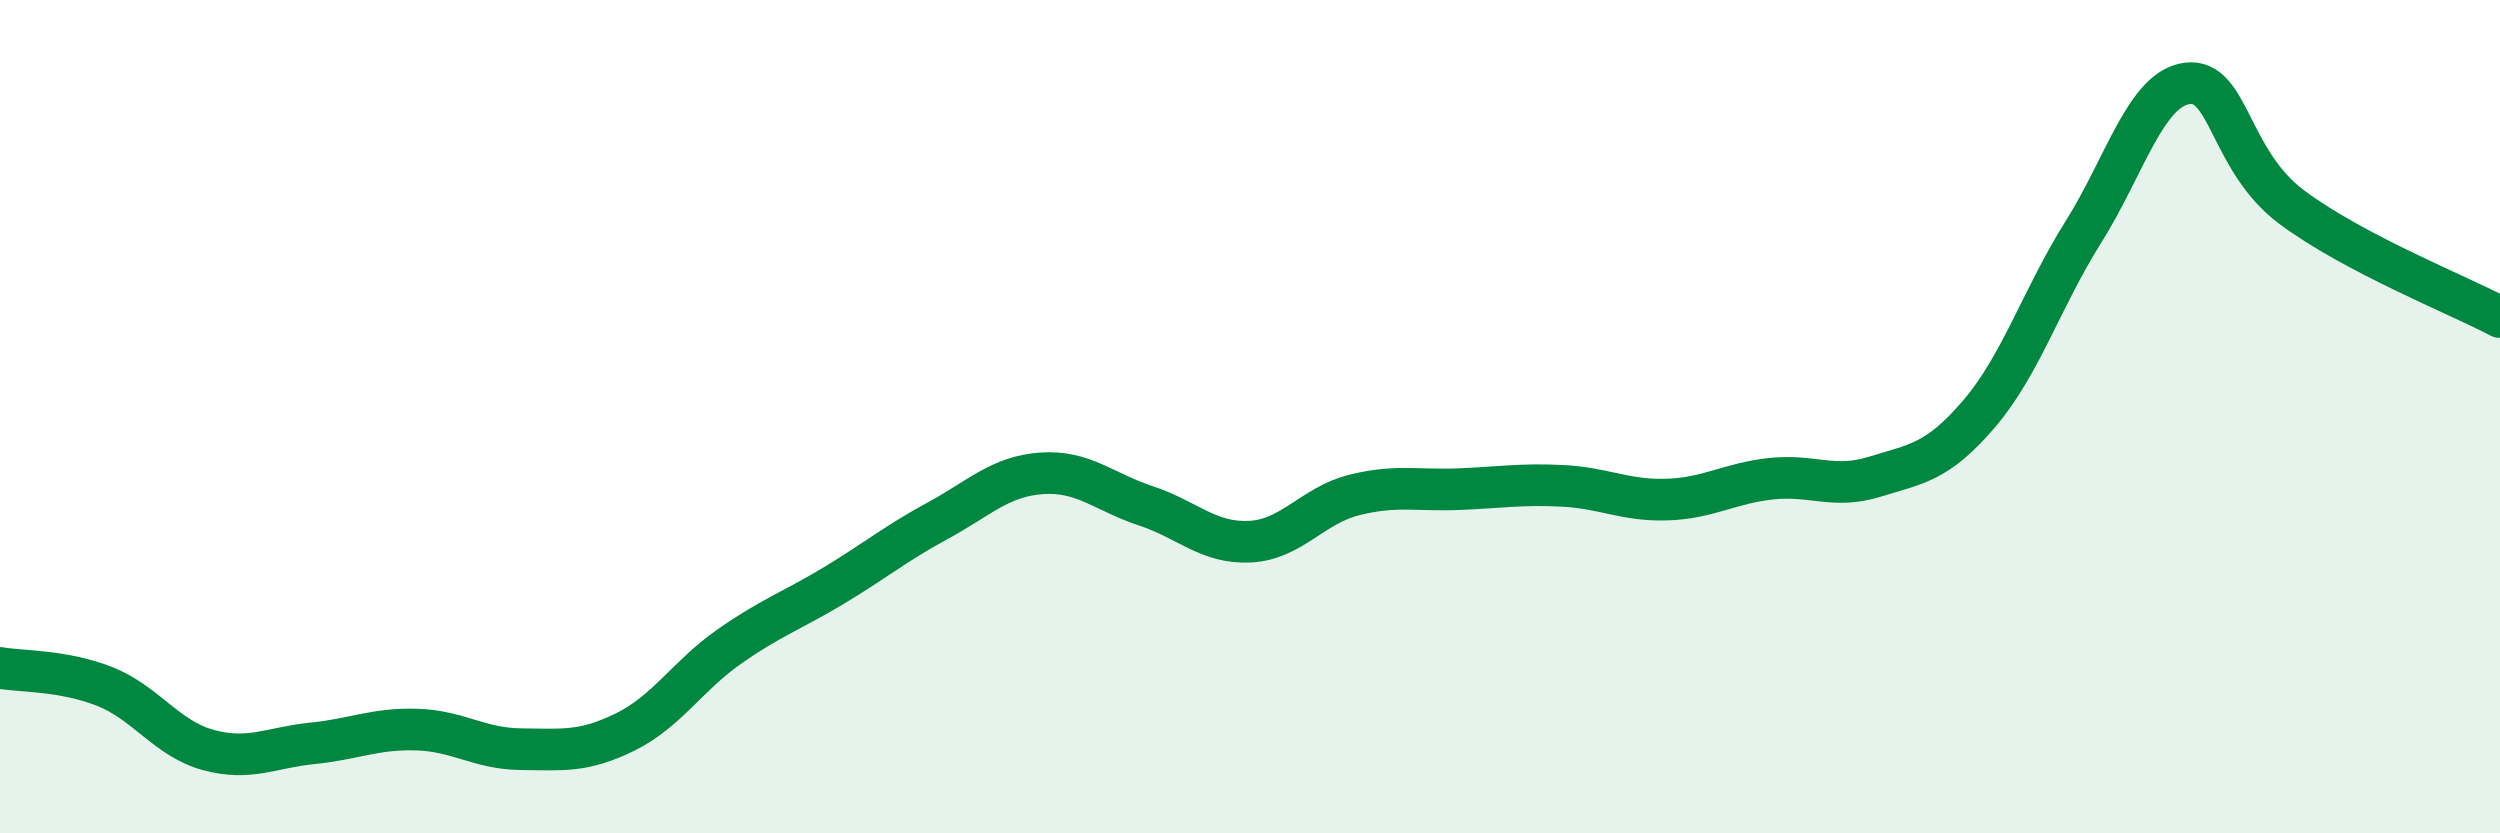
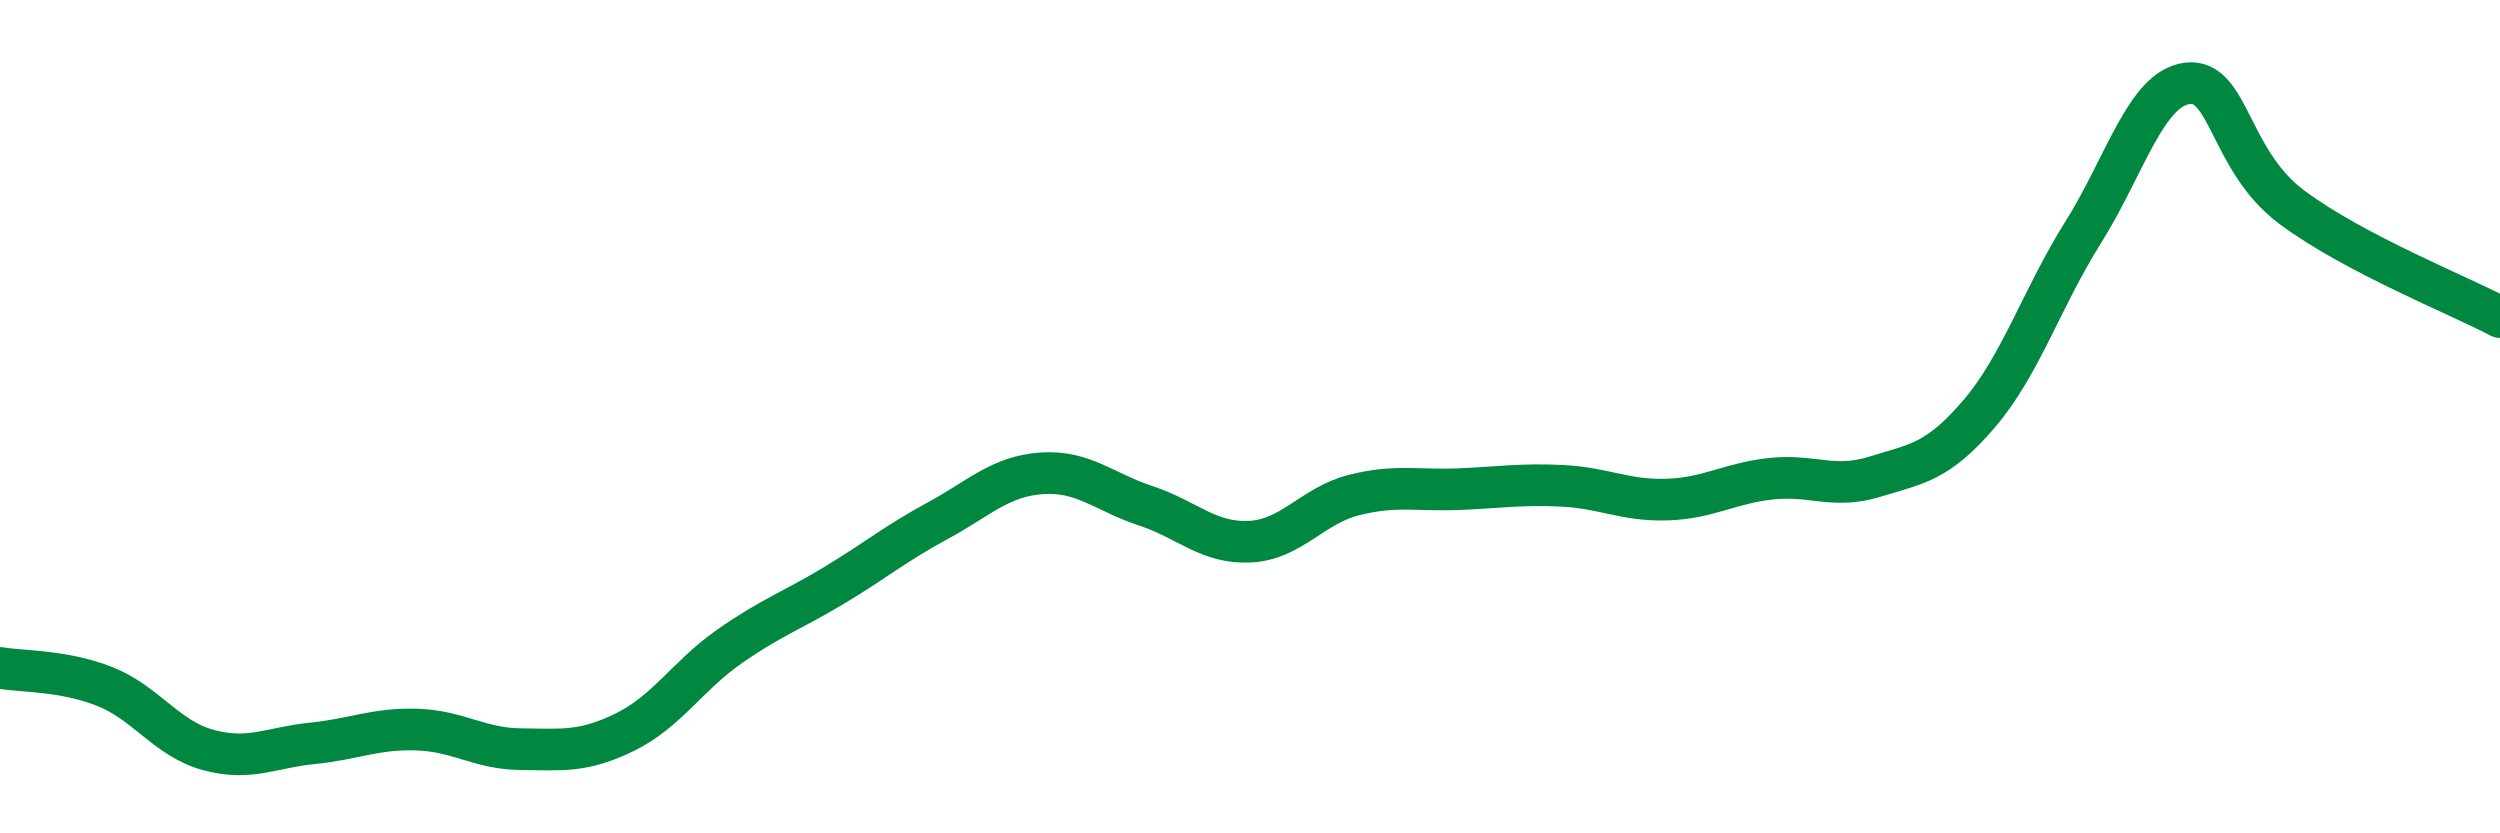
<svg xmlns="http://www.w3.org/2000/svg" width="60" height="20" viewBox="0 0 60 20">
-   <path d="M 0,16.03 C 0.5,16.12 1.5,16.08 2.5,16.47 C 3.5,16.86 4,17.73 5,18 C 6,18.27 6.5,17.94 7.5,17.84 C 8.5,17.74 9,17.48 10,17.51 C 11,17.54 11.5,17.97 12.5,17.98 C 13.5,17.99 14,18.06 15,17.57 C 16,17.08 16.5,16.22 17.5,15.52 C 18.5,14.82 19,14.66 20,14.06 C 21,13.46 21.5,13.04 22.5,12.5 C 23.5,11.96 24,11.43 25,11.36 C 26,11.29 26.5,11.81 27.5,12.14 C 28.5,12.47 29,13.05 30,13 C 31,12.95 31.5,12.13 32.5,11.88 C 33.5,11.63 34,11.78 35,11.74 C 36,11.7 36.5,11.61 37.5,11.66 C 38.5,11.71 39,12.02 40,11.99 C 41,11.96 41.5,11.6 42.5,11.49 C 43.5,11.38 44,11.75 45,11.44 C 46,11.13 46.5,11.1 47.5,9.93 C 48.5,8.76 49,7.16 50,5.57 C 51,3.98 51.5,2.12 52.5,2 C 53.5,1.88 53.5,3.85 55,4.97 C 56.5,6.09 59,7.08 60,7.61L60 20L0 20Z" fill="#008740" opacity="0.1" stroke-linecap="round" stroke-linejoin="round" />
  <path d="M 0,16.03 C 0.5,16.12 1.5,16.08 2.5,16.47 C 3.5,16.86 4,17.73 5,18 C 6,18.27 6.5,17.94 7.5,17.84 C 8.5,17.74 9,17.48 10,17.51 C 11,17.54 11.5,17.97 12.5,17.98 C 13.5,17.99 14,18.06 15,17.57 C 16,17.08 16.5,16.22 17.5,15.52 C 18.5,14.82 19,14.66 20,14.06 C 21,13.46 21.5,13.04 22.5,12.5 C 23.5,11.96 24,11.43 25,11.36 C 26,11.29 26.5,11.81 27.5,12.14 C 28.5,12.47 29,13.05 30,13 C 31,12.95 31.5,12.13 32.5,11.88 C 33.5,11.63 34,11.78 35,11.74 C 36,11.7 36.5,11.61 37.5,11.66 C 38.5,11.71 39,12.02 40,11.99 C 41,11.96 41.5,11.6 42.5,11.49 C 43.5,11.38 44,11.75 45,11.44 C 46,11.13 46.5,11.1 47.5,9.93 C 48.5,8.76 49,7.16 50,5.57 C 51,3.98 51.5,2.12 52.5,2 C 53.5,1.88 53.5,3.85 55,4.97 C 56.5,6.09 59,7.08 60,7.61" stroke="#008740" stroke-width="1" fill="none" stroke-linecap="round" stroke-linejoin="round" />
</svg>